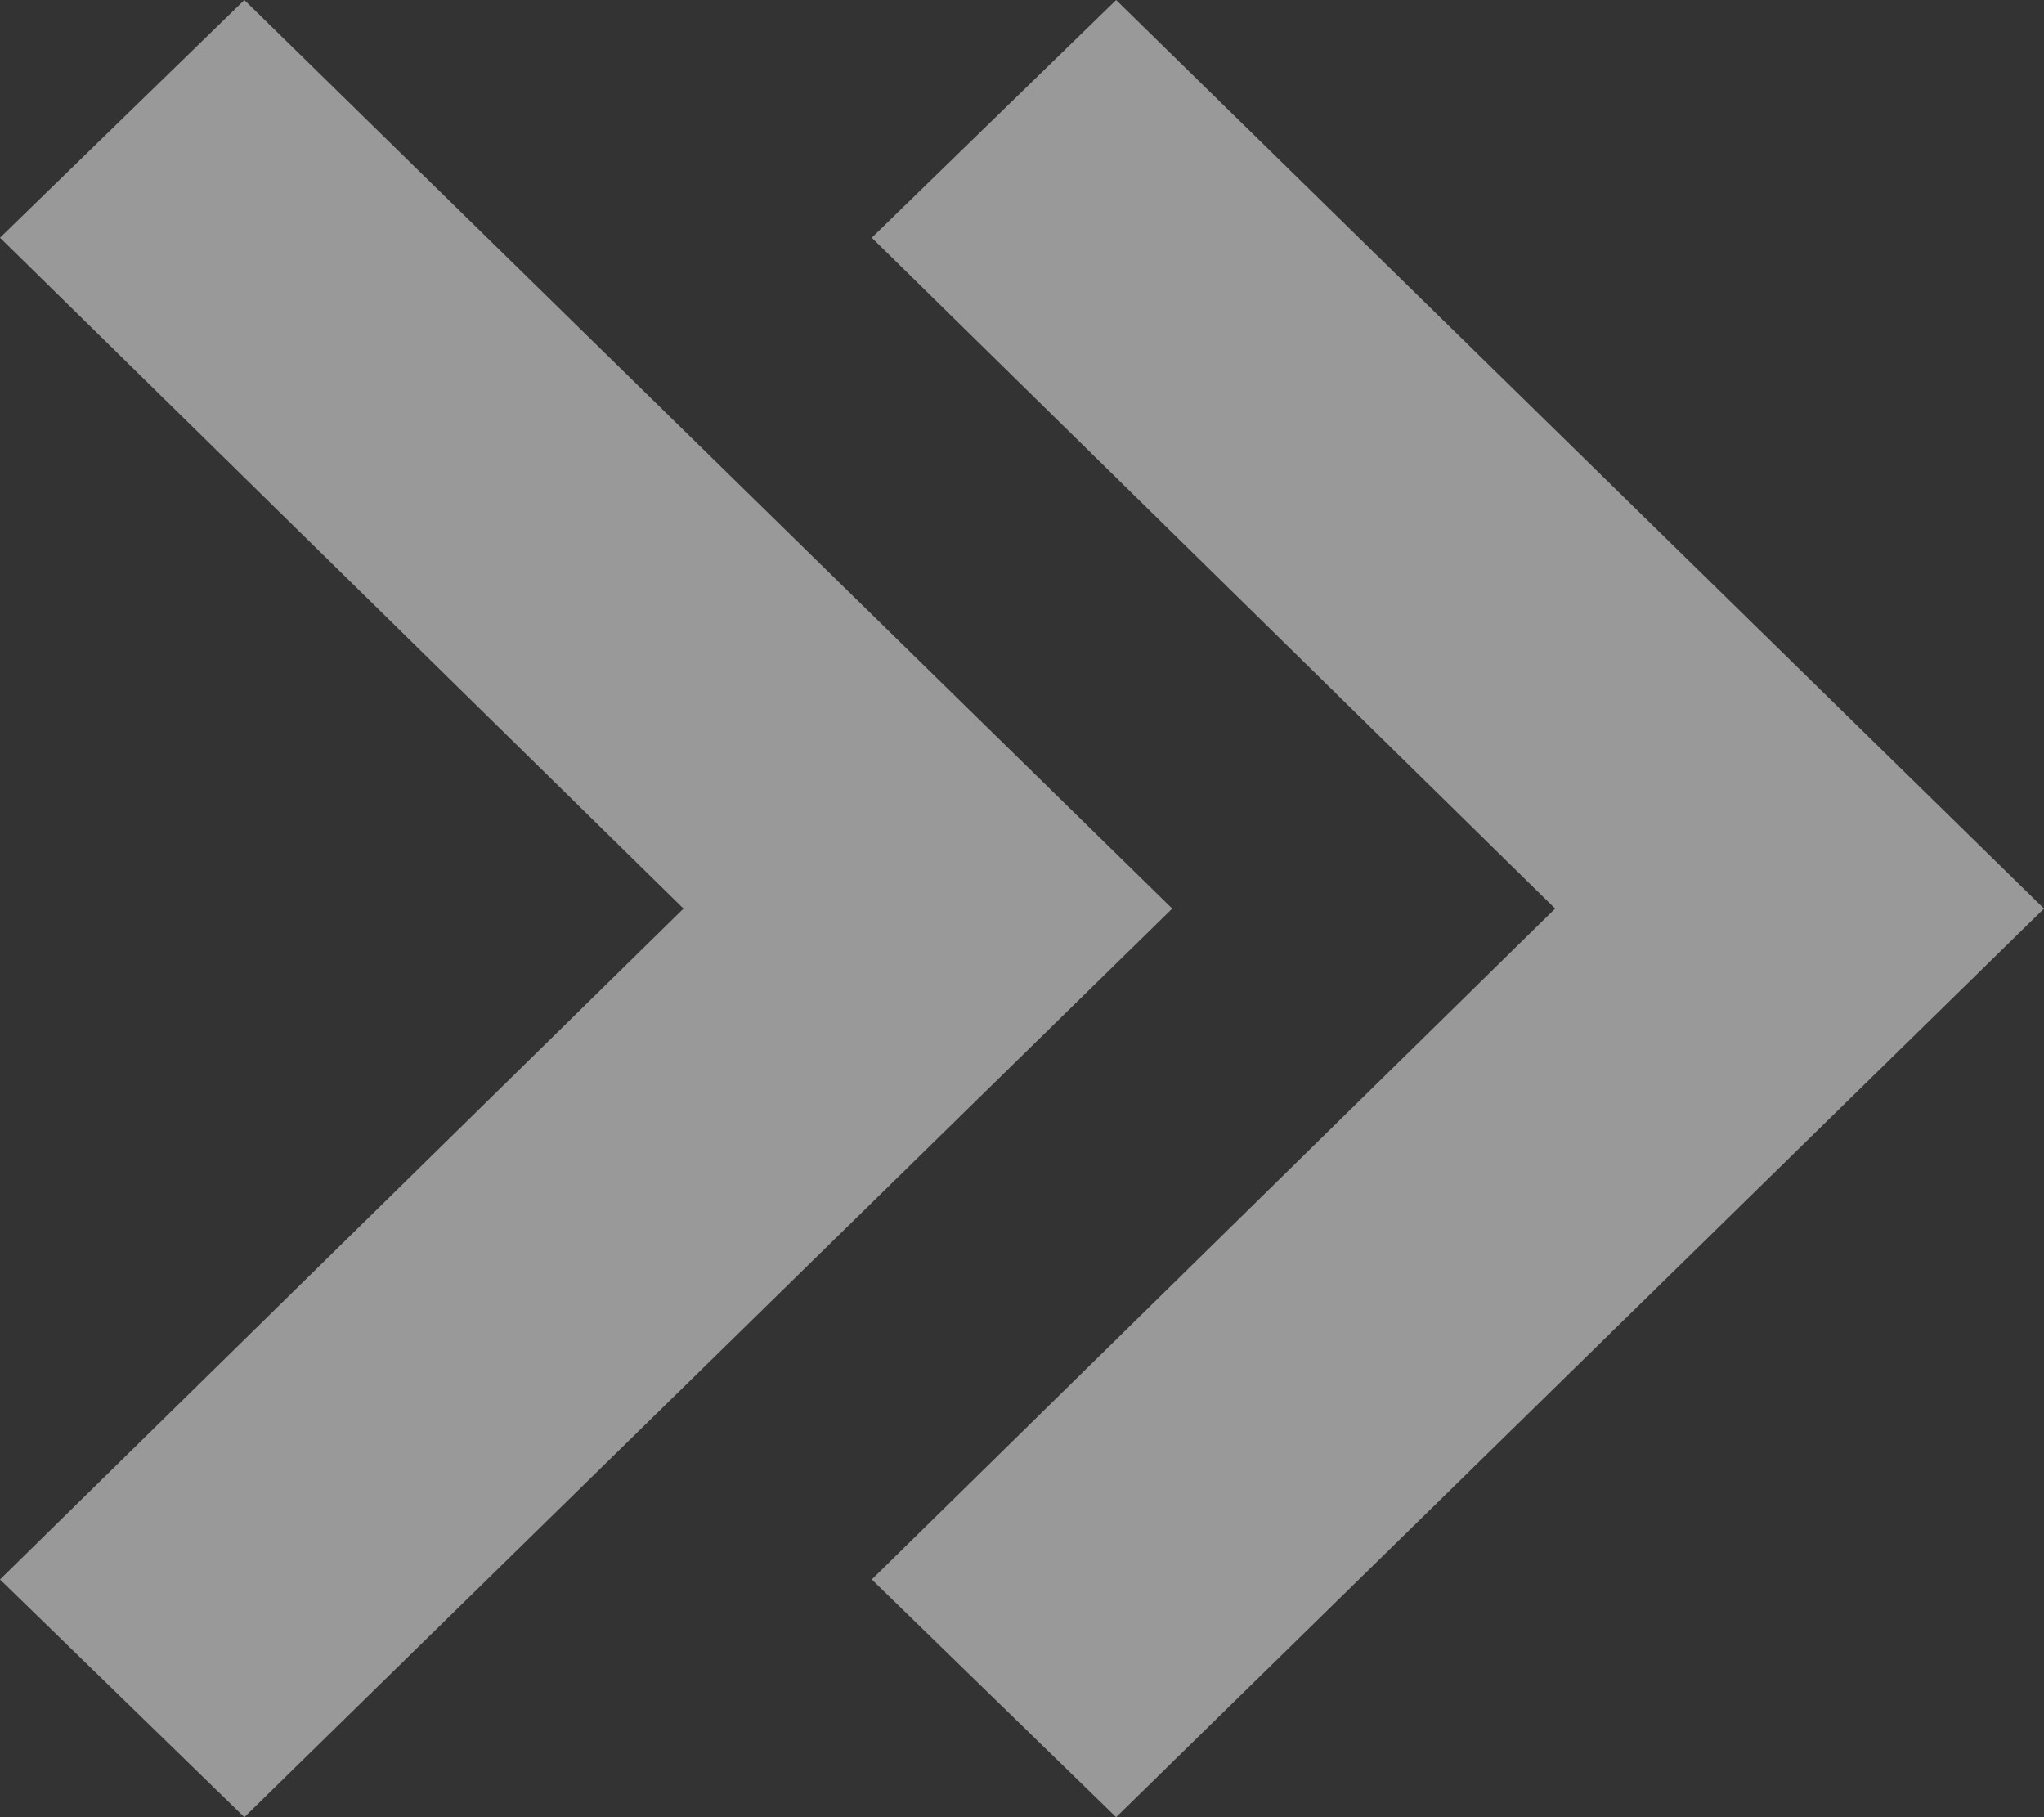
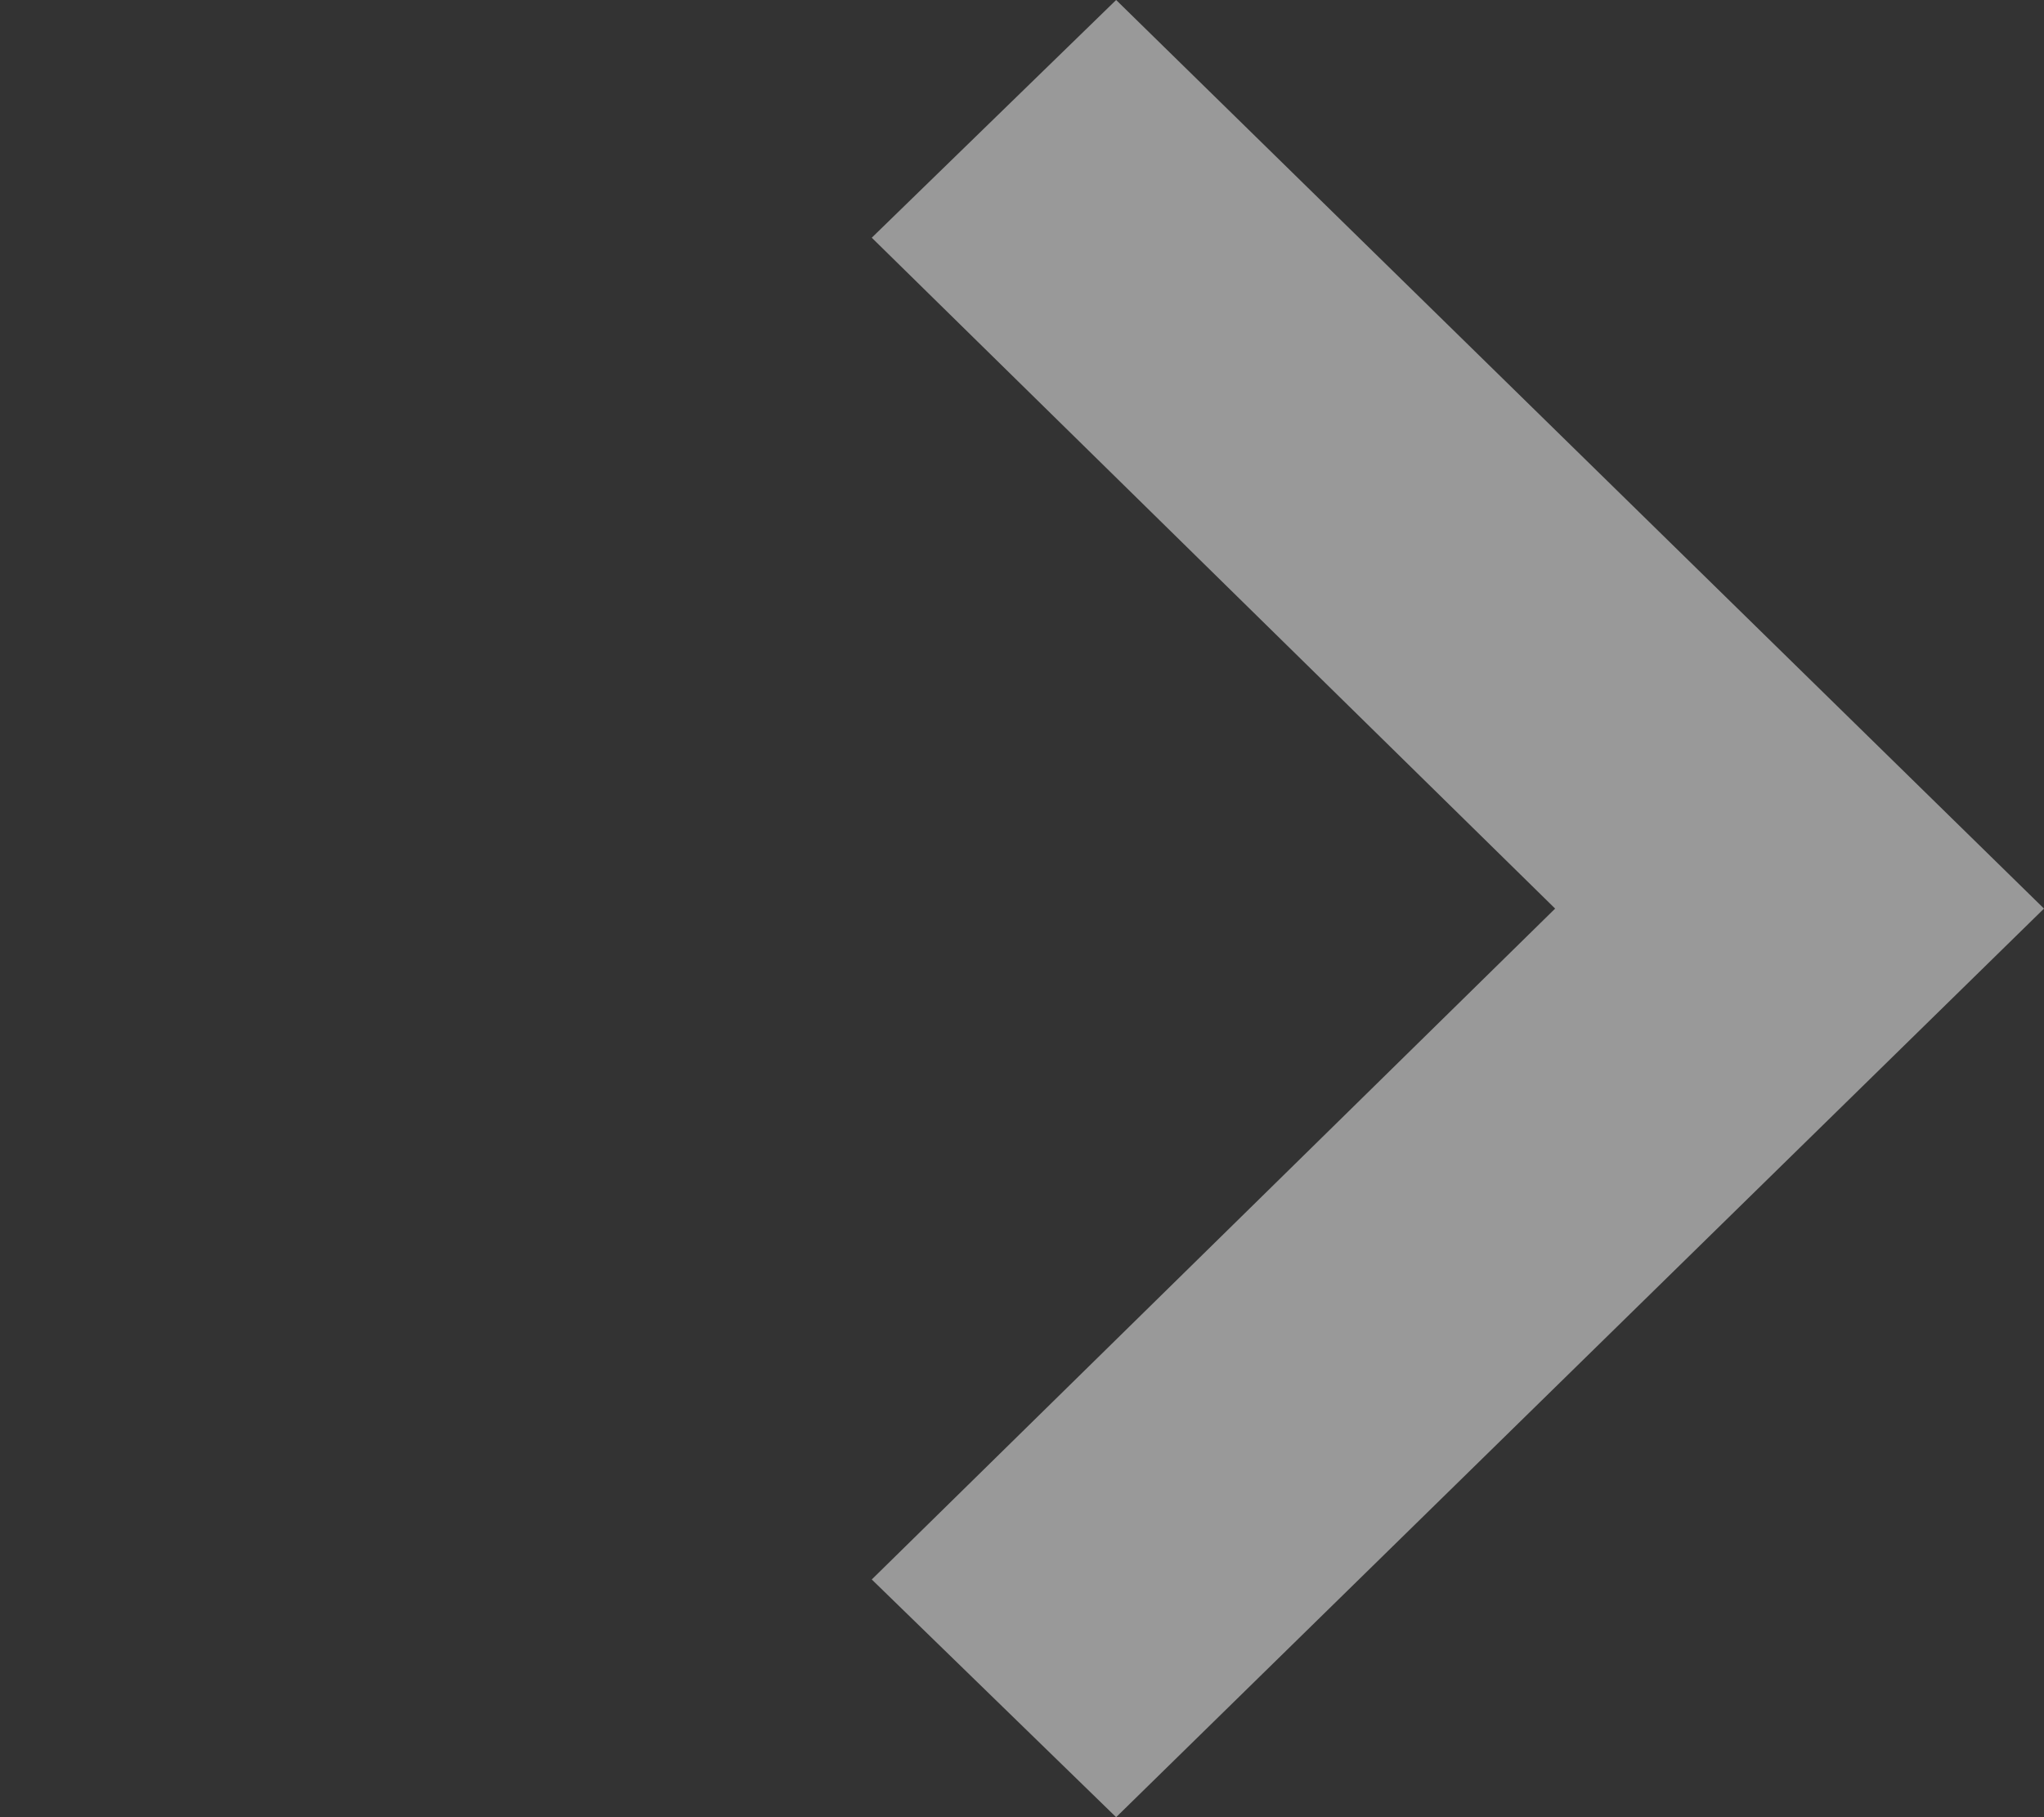
<svg xmlns="http://www.w3.org/2000/svg" version="1.1" id="Layer_1" x="0px" y="0px" width="18px" height="16px" viewBox="0 0 18 16" enable-background="new 0 0 18 16" xml:space="preserve">
  <rect x="0" y="0" width="18" height="16" fill="#333333" stroke="none" />
  <g opacity="0.5">
    <path fill="#FFFFFF" d="M9.829,16l-2.152-2.093L13.695,8L7.677,2.093L9.829,0L18,8L9.829,16z" />
-     <path fill="#FFFFFF" d="M2.152,16L0,13.907L6.019,8L0,2.093L2.152,0l8.171,8L2.152,16z" />
  </g>
</svg>